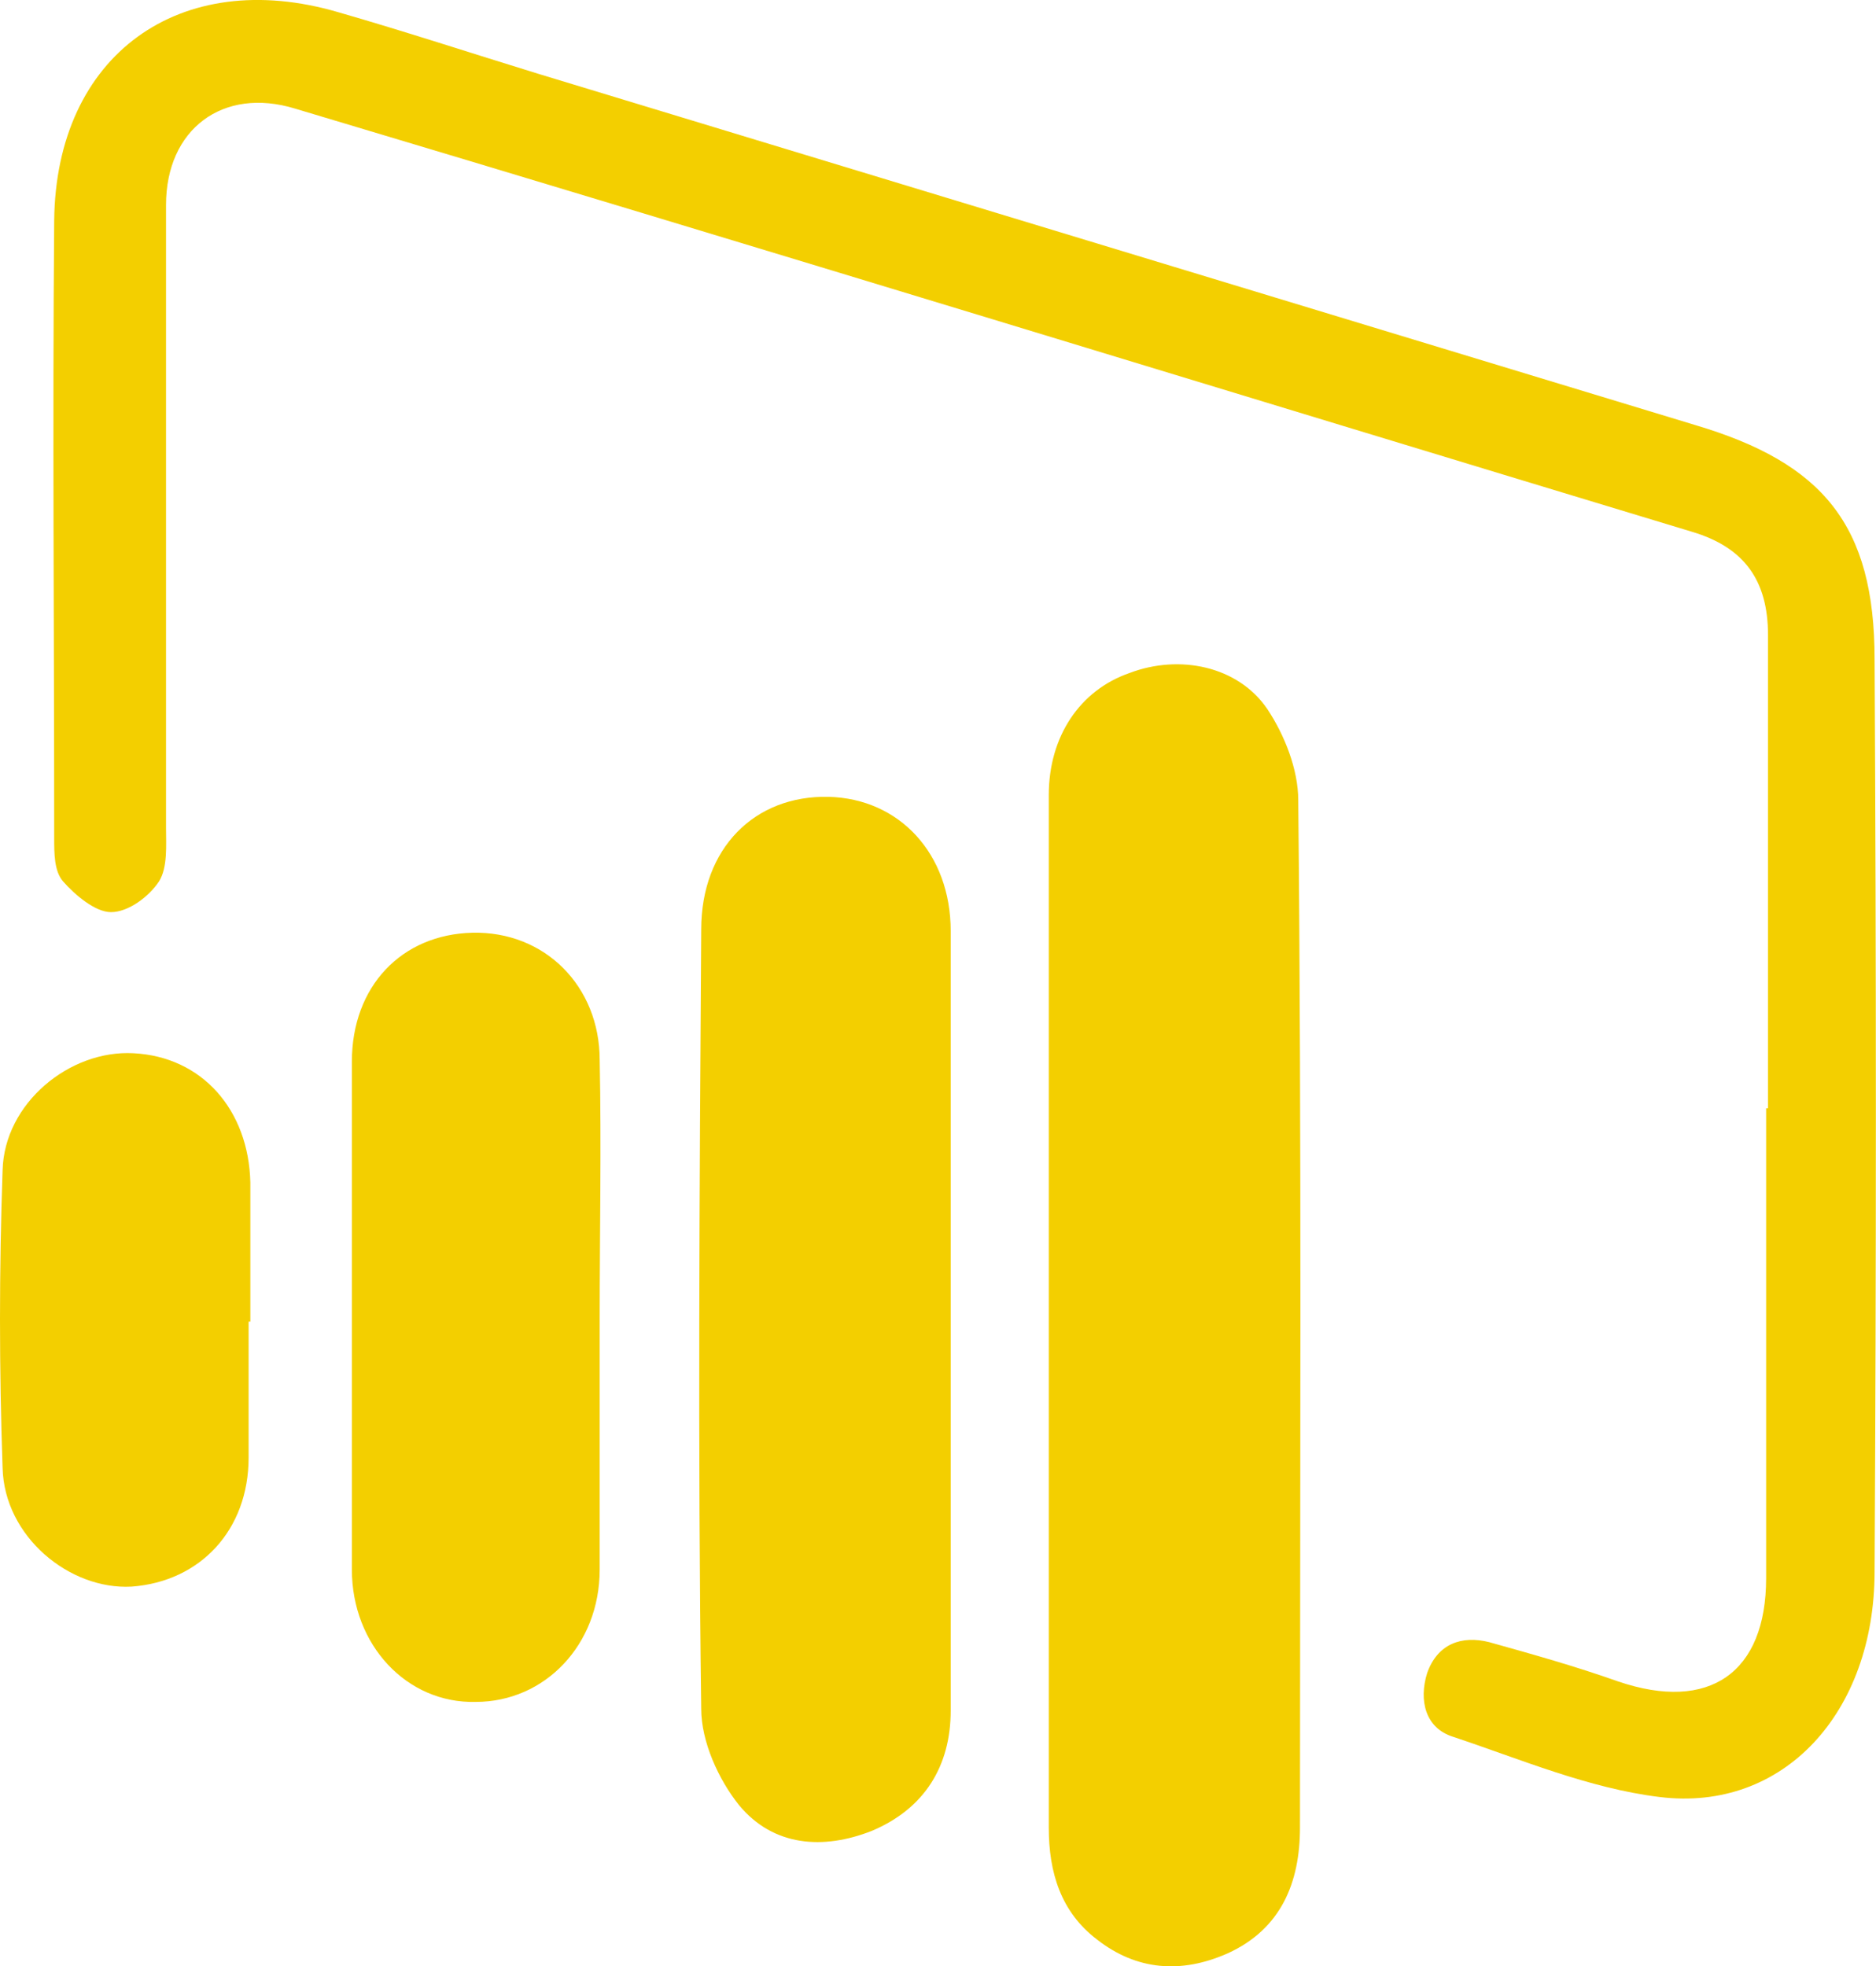
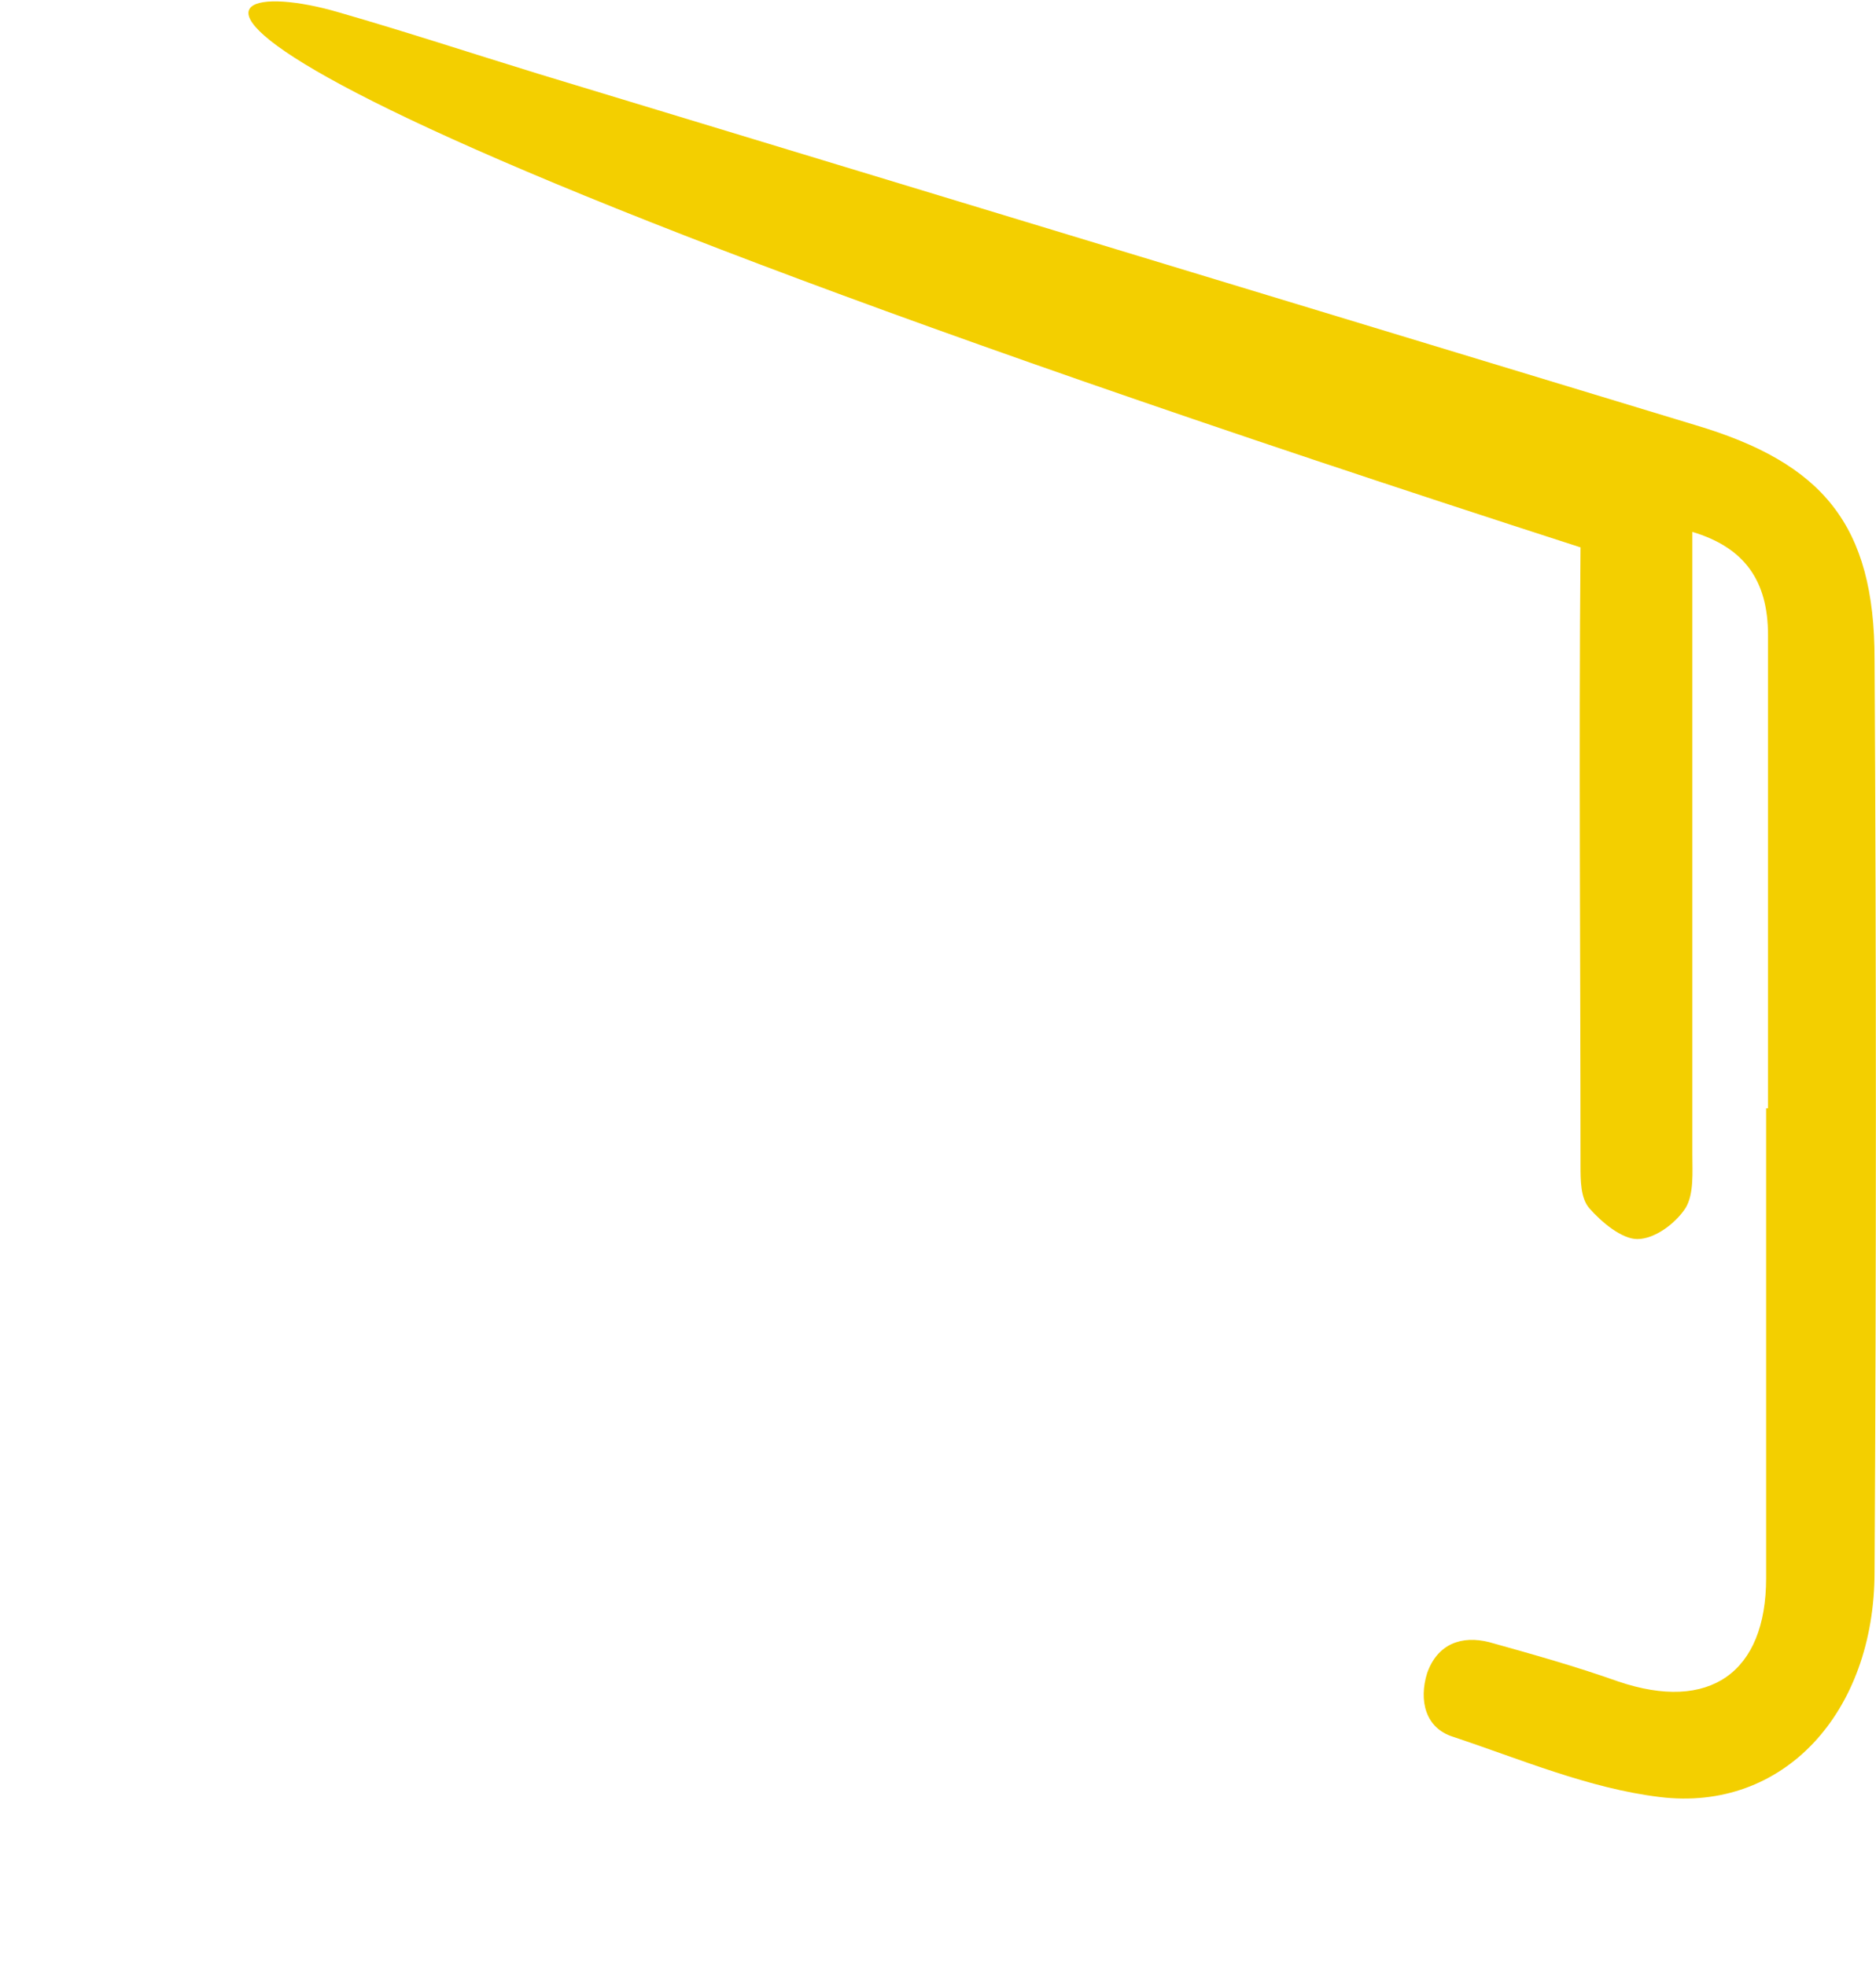
<svg xmlns="http://www.w3.org/2000/svg" id="Layer_1" data-name="Layer 1" viewBox="0 0 238.53 250">
  <defs>
    <style>.cls-1{fill:#f3cf00;}</style>
  </defs>
-   <path class="cls-1" d="M224.8,140.92V80.76c0-7-3.06-11.16-9.62-13.13C155.88,49.69,96.81,31.53,37.52,13.81,28.33,11,21.11,16.43,21.11,26.06v79.2c0,2.19.22,5-.87,6.78-1.31,2-3.94,3.94-6.13,3.94-2,0-4.59-2.19-6.12-3.94-1.1-1.31-1.1-3.5-1.1-5.47,0-26.25-.22-52.29,0-78.54C7.11,7,22.86-4.35,43,1.55,51.52,4,60.06,6.81,68.59,9.43l147,44.63c16.19,4.82,22.76,12.69,22.76,29.76.22,38.72.22,77.23,0,116,0,17.95-11.6,30.63-27.35,28.67-9-1.1-17.72-4.82-26.26-7.66-3.5-1.1-4.37-4.6-3.28-8.1,1.32-3.72,4.38-4.81,7.88-3.93,5.47,1.53,10.94,3.06,16.41,5,11.59,3.94,18.81-1.1,18.81-13.13V140.92Z" transform="translate(0 0)" />
-   <path class="cls-1" d="M133.35,167.18V101.1c0-7.44,3.94-13.34,10.28-15.53,6.35-2.41,13.79-.88,17.51,4.59,2.18,3.28,3.93,7.66,3.93,11.6.44,43.54.22,87.29.22,130.61,0,7-2.4,12.91-9.19,16-5.9,2.62-11.59,2.18-16.62-1.76-4.6-3.5-6.13-8.53-6.13-14.22Z" transform="translate(0 0)" />
-   <path class="cls-1" d="M120.88,168.27V217.5c0,7-3.28,12.47-10.06,15.31-6.13,2.41-12.48,2-16.85-3.28-2.63-3.28-4.81-8.1-4.81-12.25-.44-33-.22-66.08,0-99.11,0-10.29,6.78-17.07,16.19-16.85,9,.22,15.53,7.22,15.53,17.07v49.88" transform="translate(0 0)" />
-   <path class="cls-1" d="M76.25,167.61v31.95c0,9.62-7,16.84-15.76,16.84-8.75.22-15.75-7.22-15.75-16.84V135c0-9.62,6.35-16.19,15.32-16.4,9.19-.22,16.19,6.78,16.19,16.19.22,10.93,0,21.87,0,32.81" transform="translate(0 0)" />
-   <path class="cls-1" d="M31.61,168.05v17.28c0,9.19-6.12,15.76-14.87,16.41C8.86,202.18.55,195.4.33,186.65-.11,174-.11,161.49.33,148.8c.22-8.54,8.53-15.32,16.63-14.88,8.75.44,14.65,7.22,14.87,16.41v17.72Z" transform="translate(0 0)" />
+   <path class="cls-1" d="M224.8,140.92V80.76c0-7-3.06-11.16-9.62-13.13v79.2c0,2.19.22,5-.87,6.78-1.31,2-3.94,3.94-6.13,3.94-2,0-4.59-2.19-6.12-3.94-1.1-1.31-1.1-3.5-1.1-5.47,0-26.25-.22-52.29,0-78.54C7.11,7,22.86-4.35,43,1.55,51.52,4,60.06,6.81,68.59,9.43l147,44.63c16.19,4.82,22.76,12.69,22.76,29.76.22,38.72.22,77.23,0,116,0,17.95-11.6,30.63-27.35,28.67-9-1.1-17.72-4.82-26.26-7.66-3.5-1.1-4.37-4.6-3.28-8.1,1.32-3.72,4.38-4.81,7.88-3.93,5.47,1.53,10.94,3.06,16.41,5,11.59,3.94,18.81-1.1,18.81-13.13V140.92Z" transform="translate(0 0)" />
</svg>